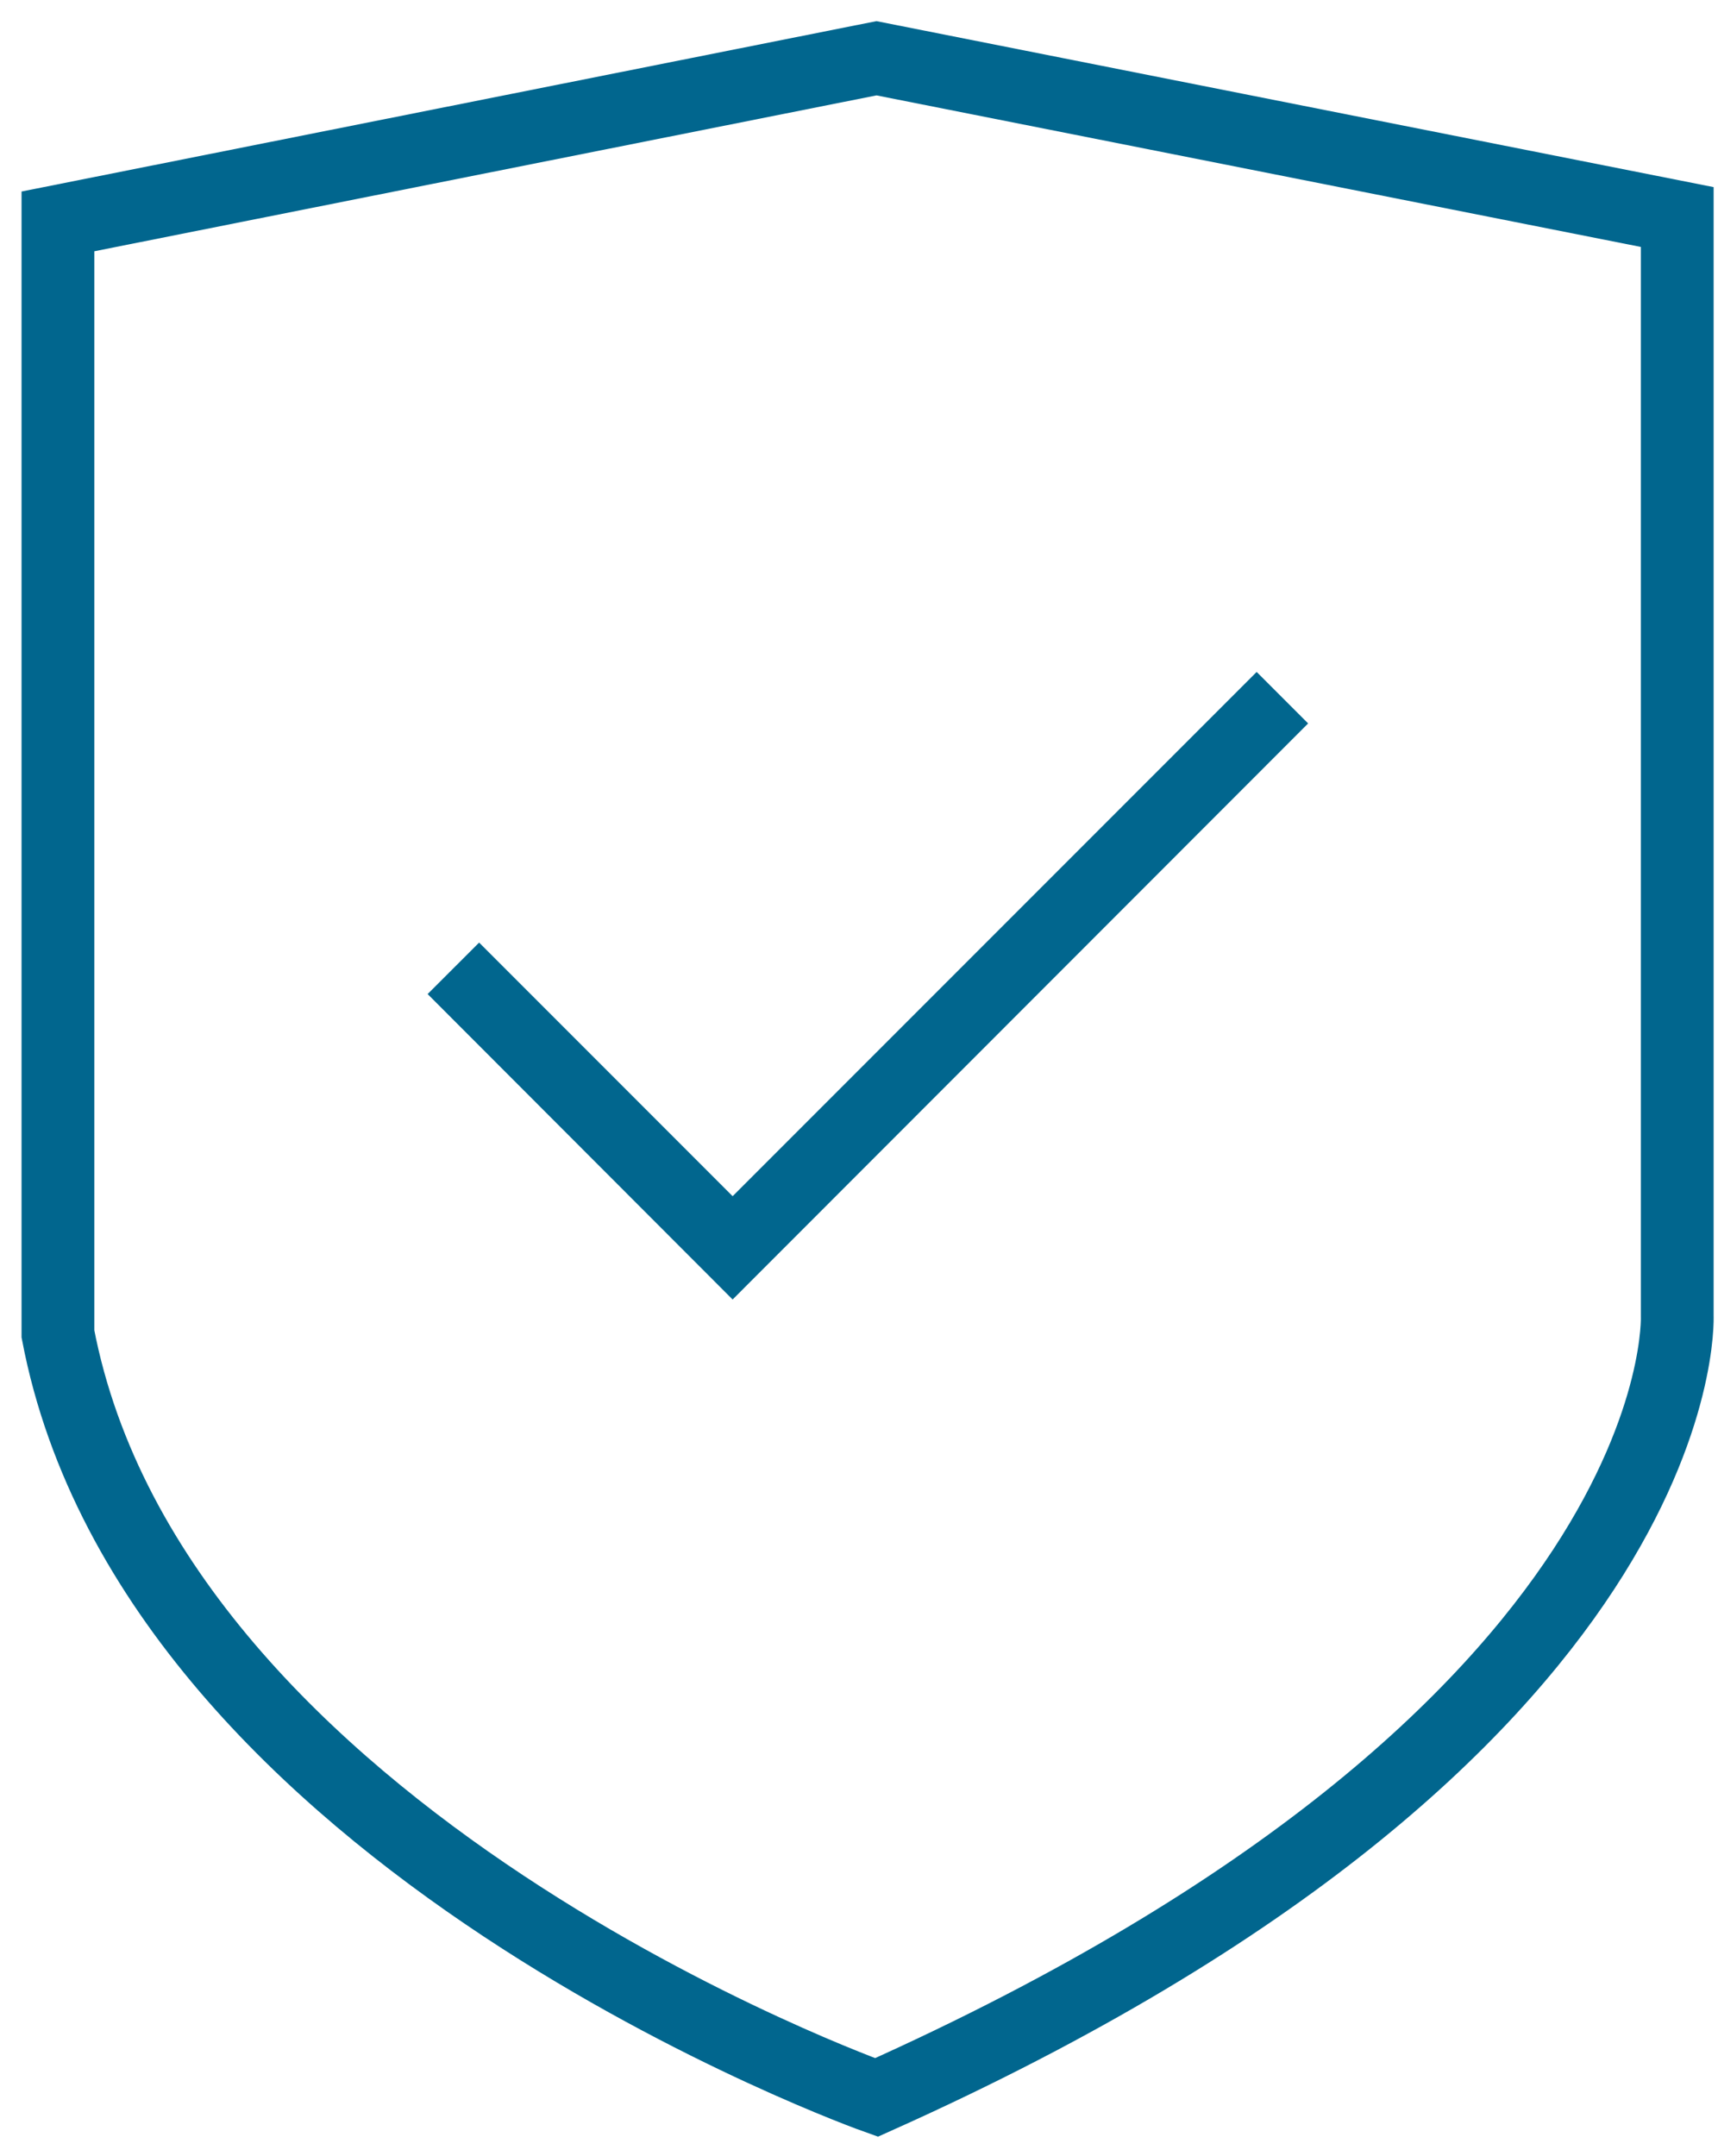
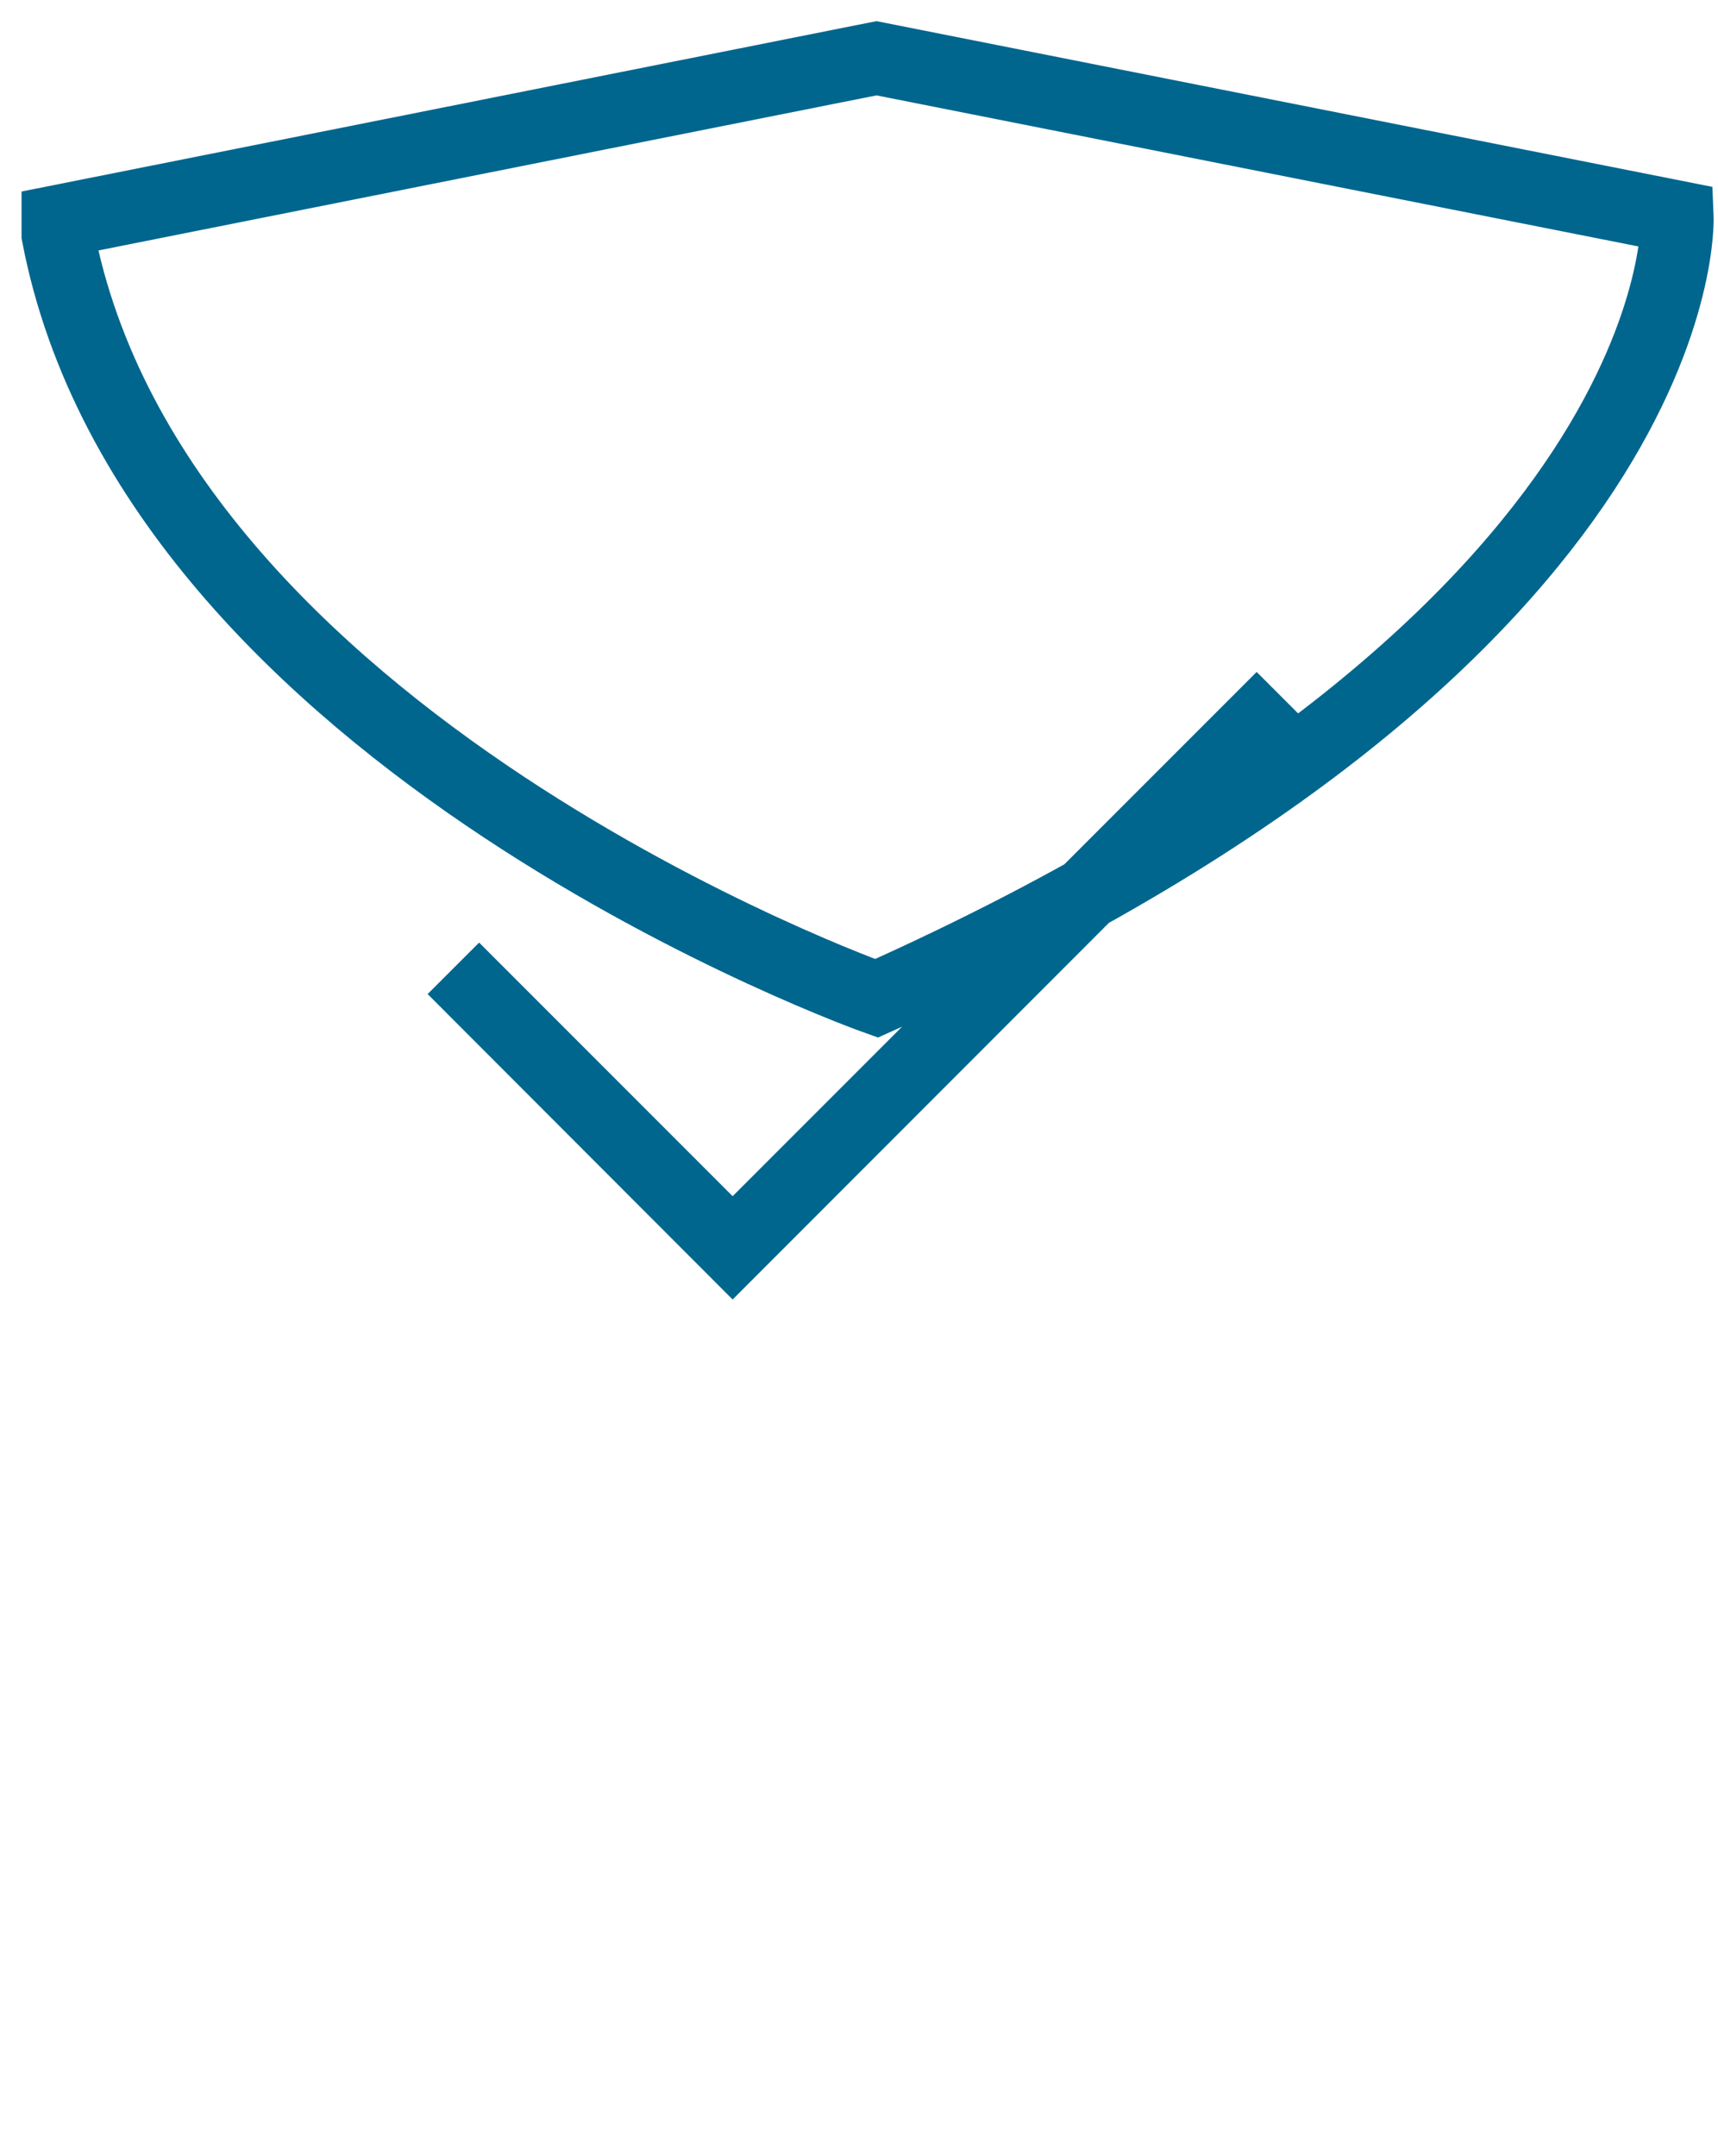
<svg xmlns="http://www.w3.org/2000/svg" xmlns:xlink="http://www.w3.org/1999/xlink" width="59" height="74" viewBox="0 0 59 74">
  <defs>
-     <path id="ls88a" d="M147.57 400.24l9.59 9.6 18.88-18.89-18.88 18.88zM162.1 369l27.5 5.45v37.73s.6 14.24-27.5 26.82c0 0-24.78-8.79-28.11-26.21V374.6z" />
+     <path id="ls88a" d="M147.57 400.24l9.59 9.6 18.88-18.89-18.88 18.88zM162.1 369l27.5 5.45s.6 14.24-27.5 26.82c0 0-24.78-8.79-28.11-26.21V374.6z" />
  </defs>
  <g>
    <g transform="translate(-132 -367)">
      <use fill="#fff" fill-opacity="0" stroke="#01668e" stroke-miterlimit="50" stroke-width="2.5" xlink:href="#ls88a" />
    </g>
  </g>
</svg>